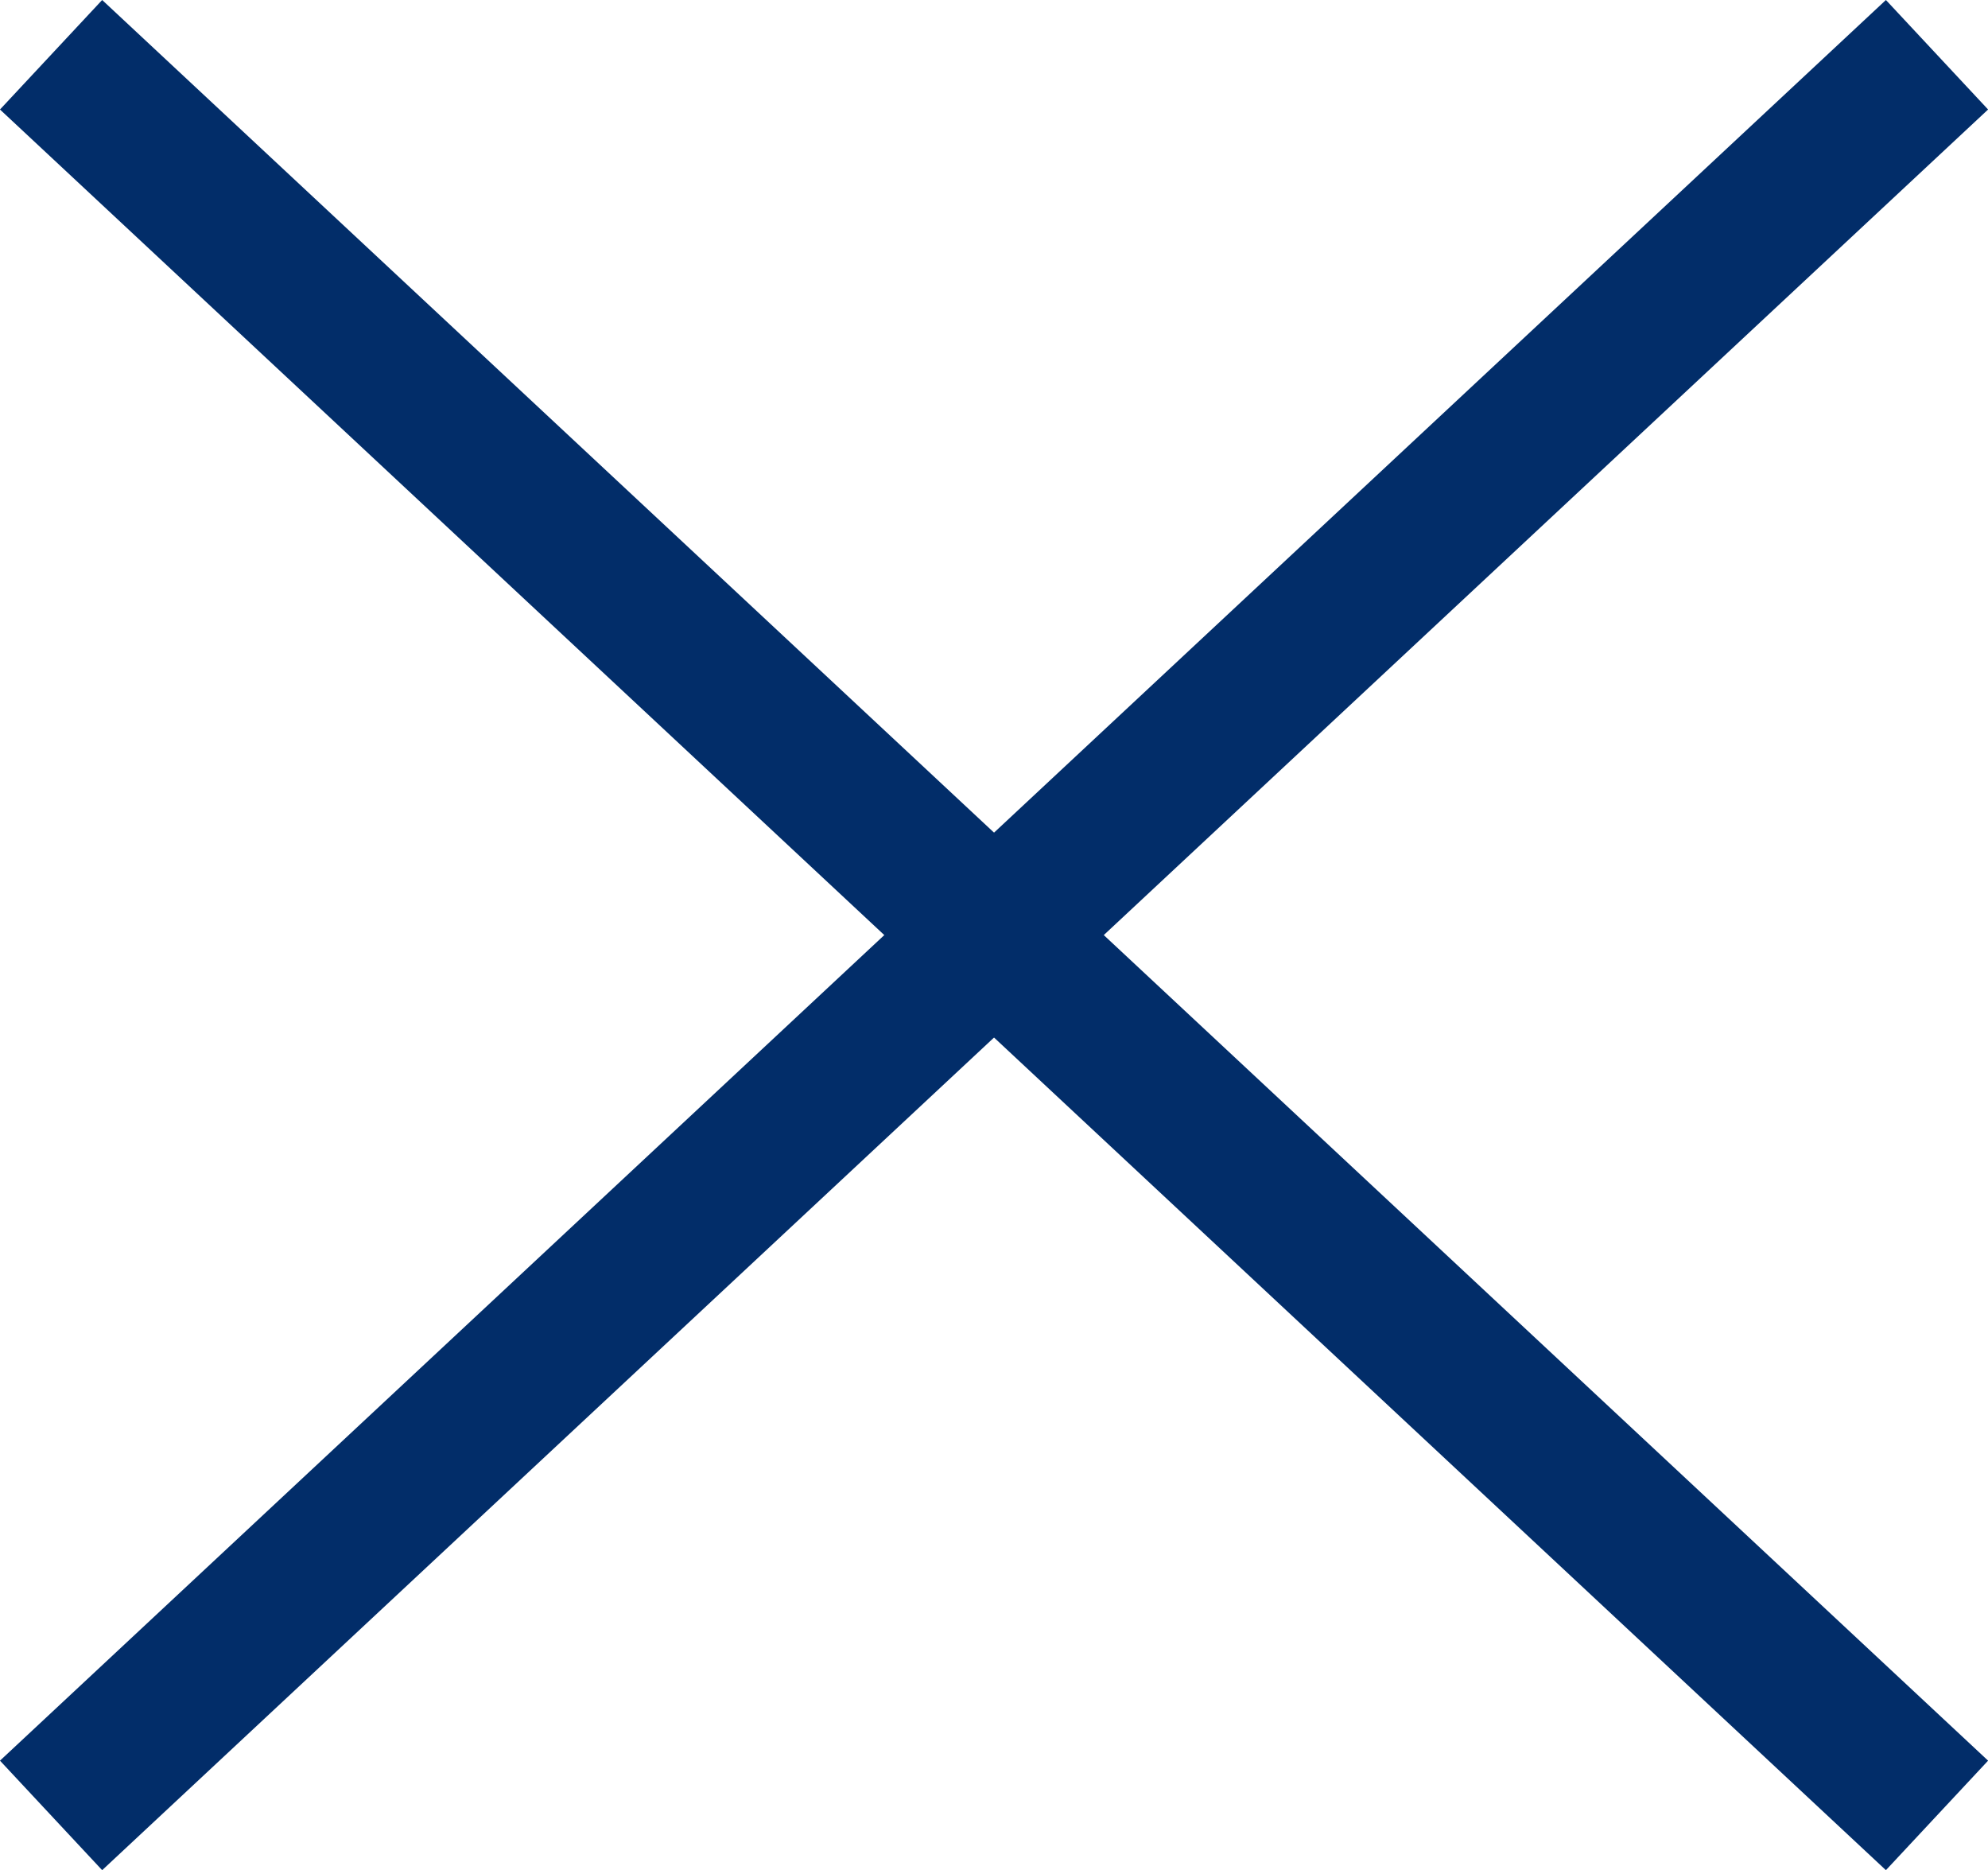
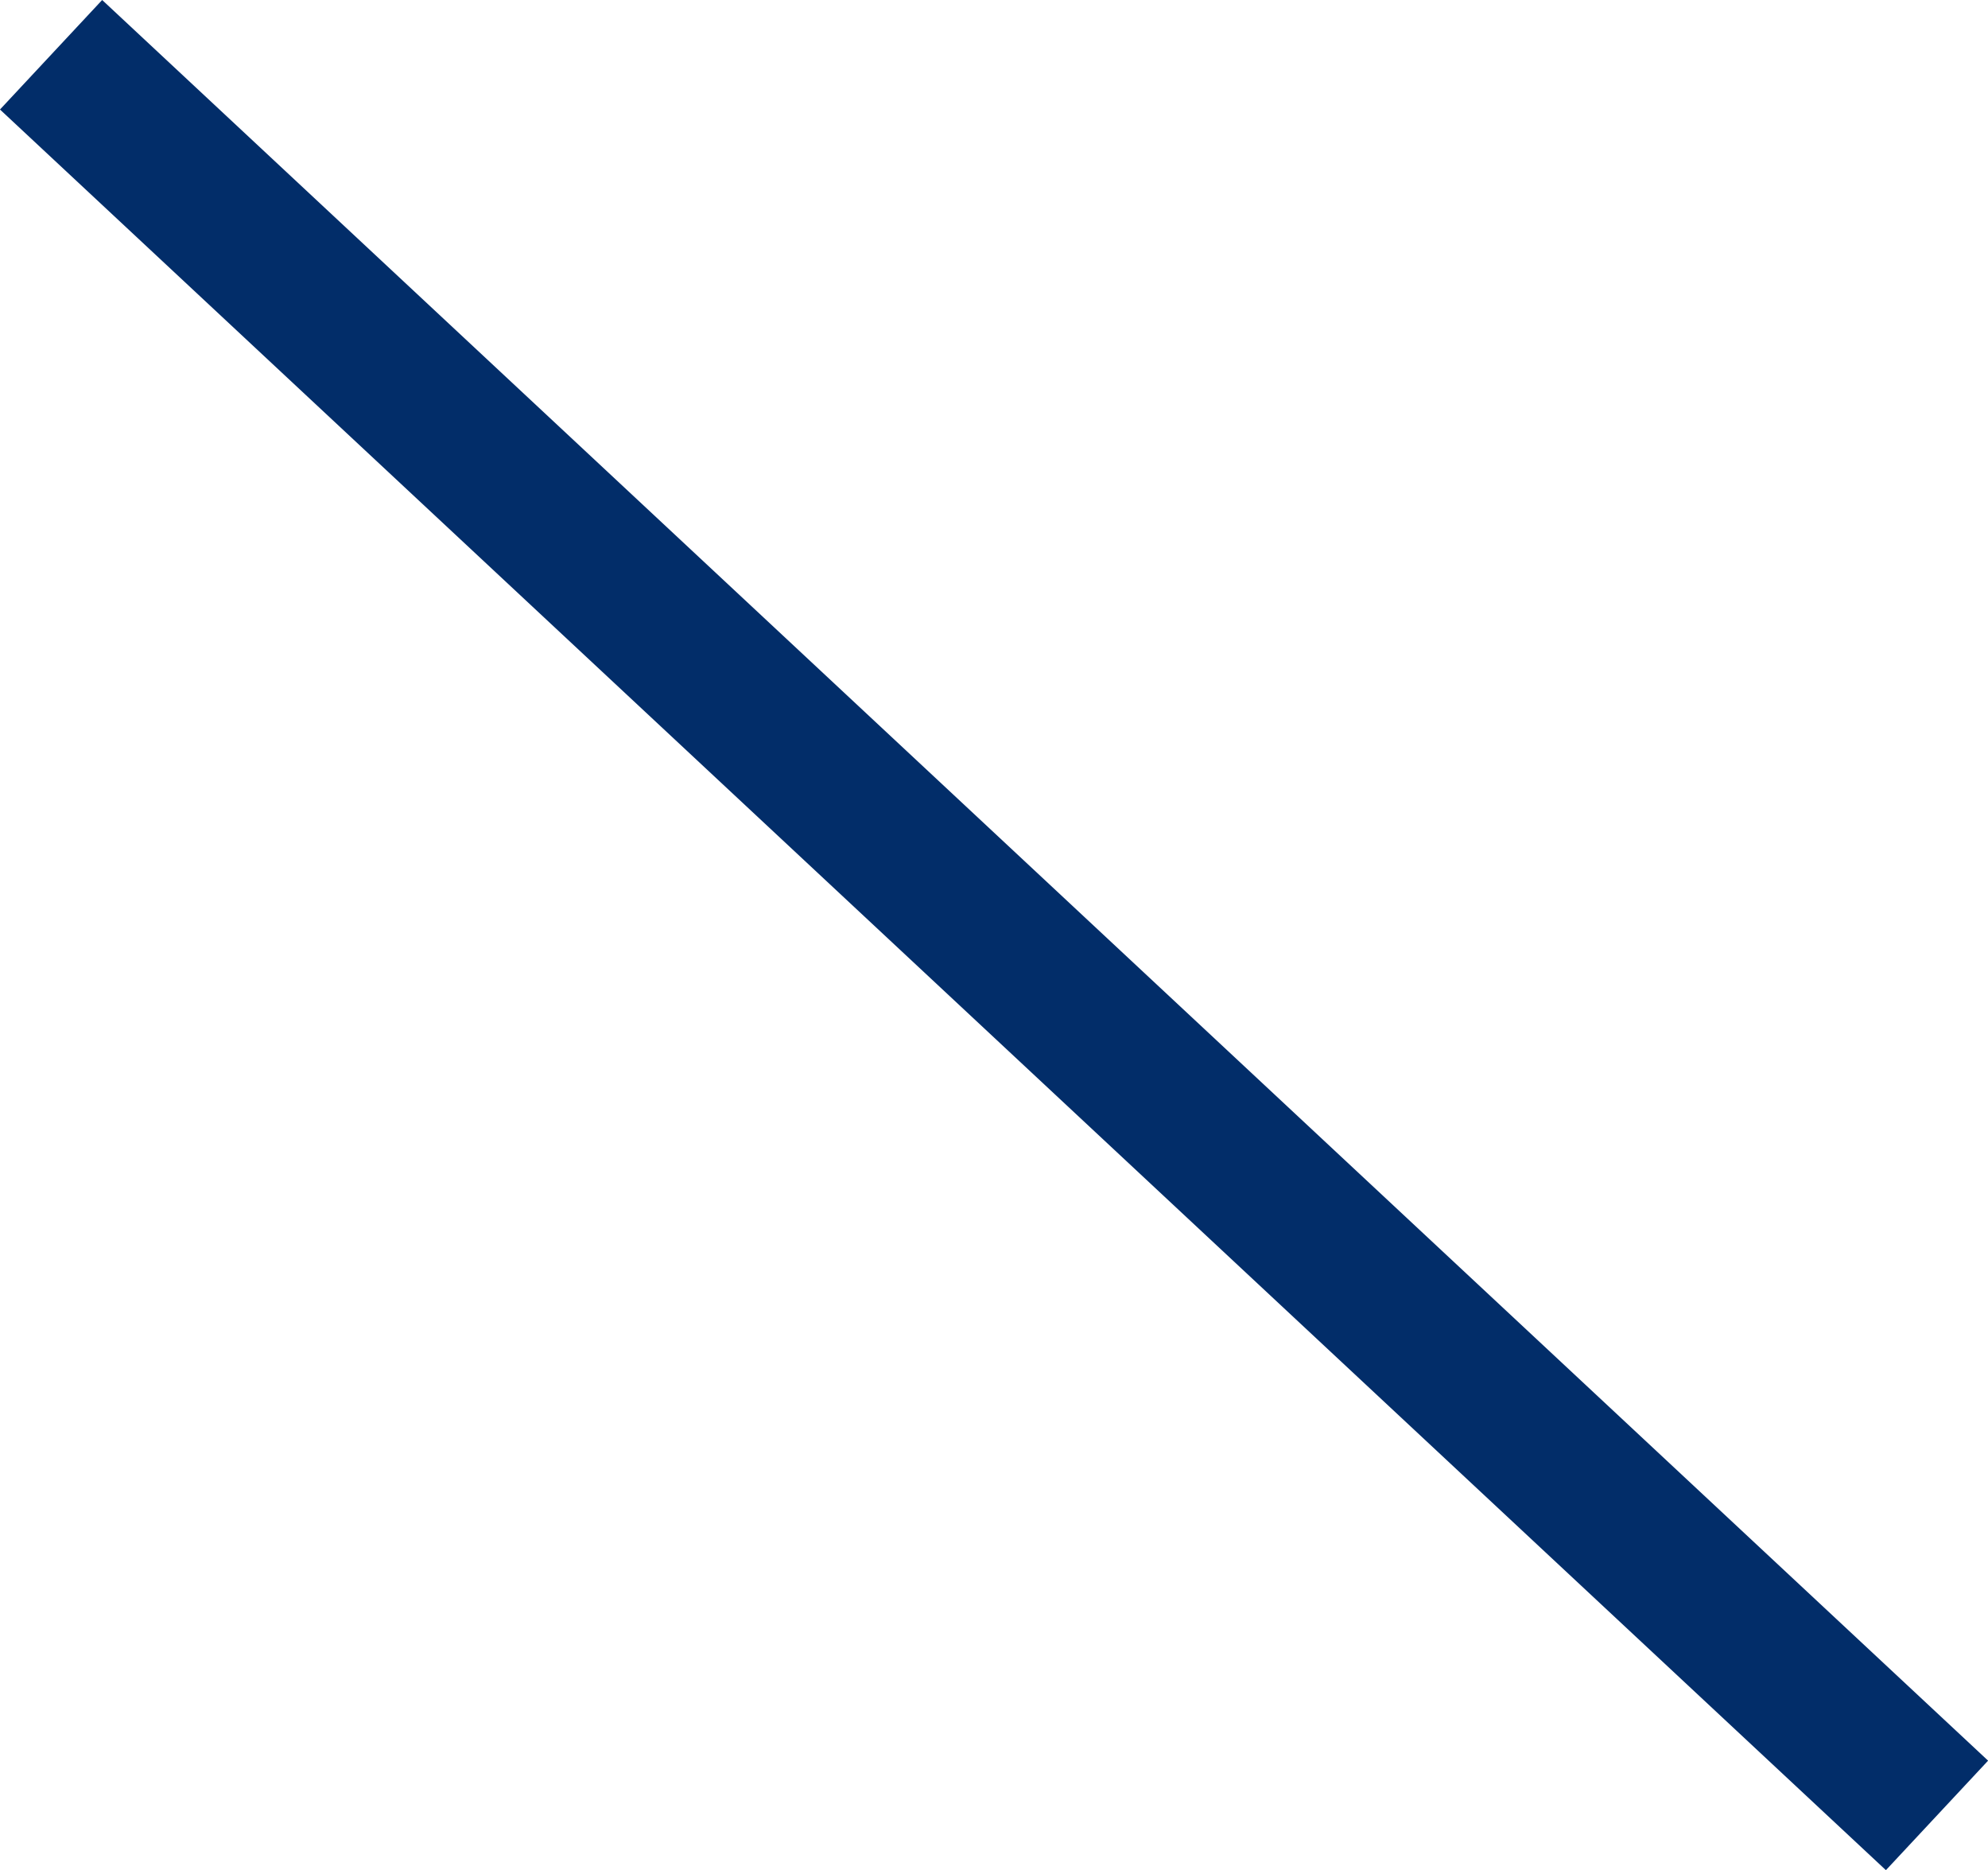
<svg xmlns="http://www.w3.org/2000/svg" width="26.547" height="24.967">
  <g data-name="グループ 278" fill="none" stroke="#022d69" stroke-width="2">
-     <path data-name="線 292" d="M25.866.731L.682 24.236" />
    <path data-name="線 293" d="M.682.731l25.184 23.505" />
  </g>
</svg>